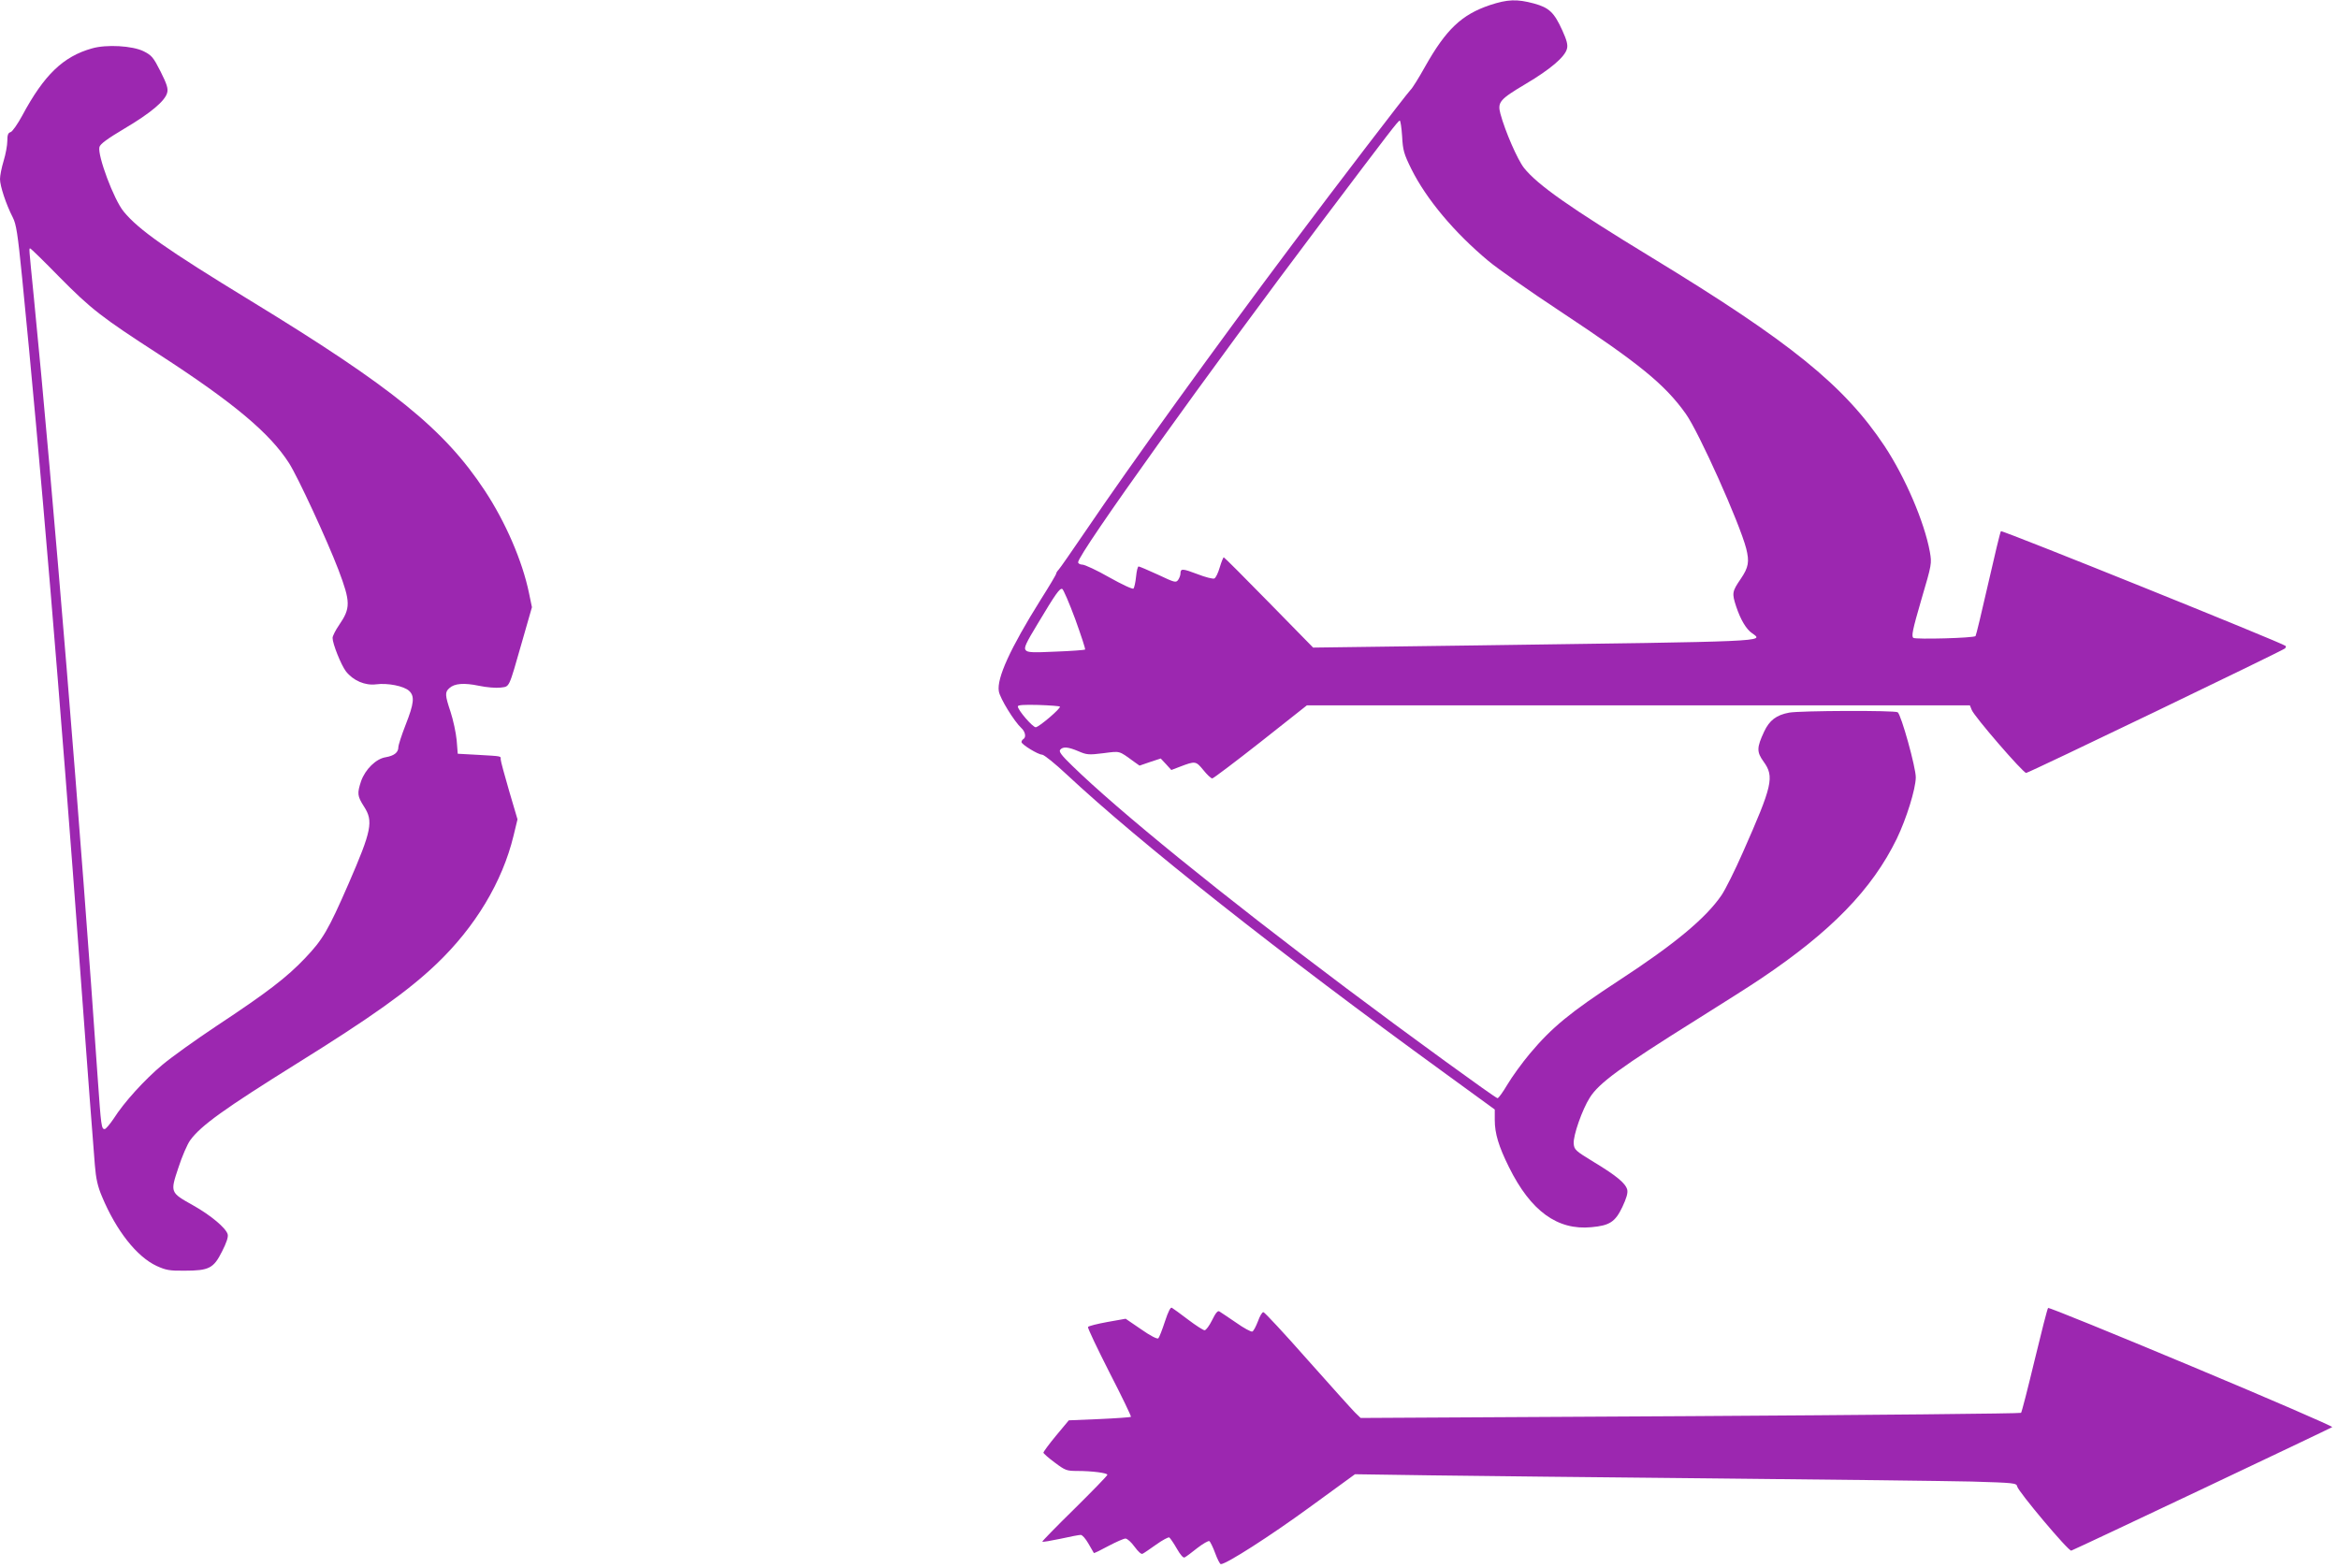
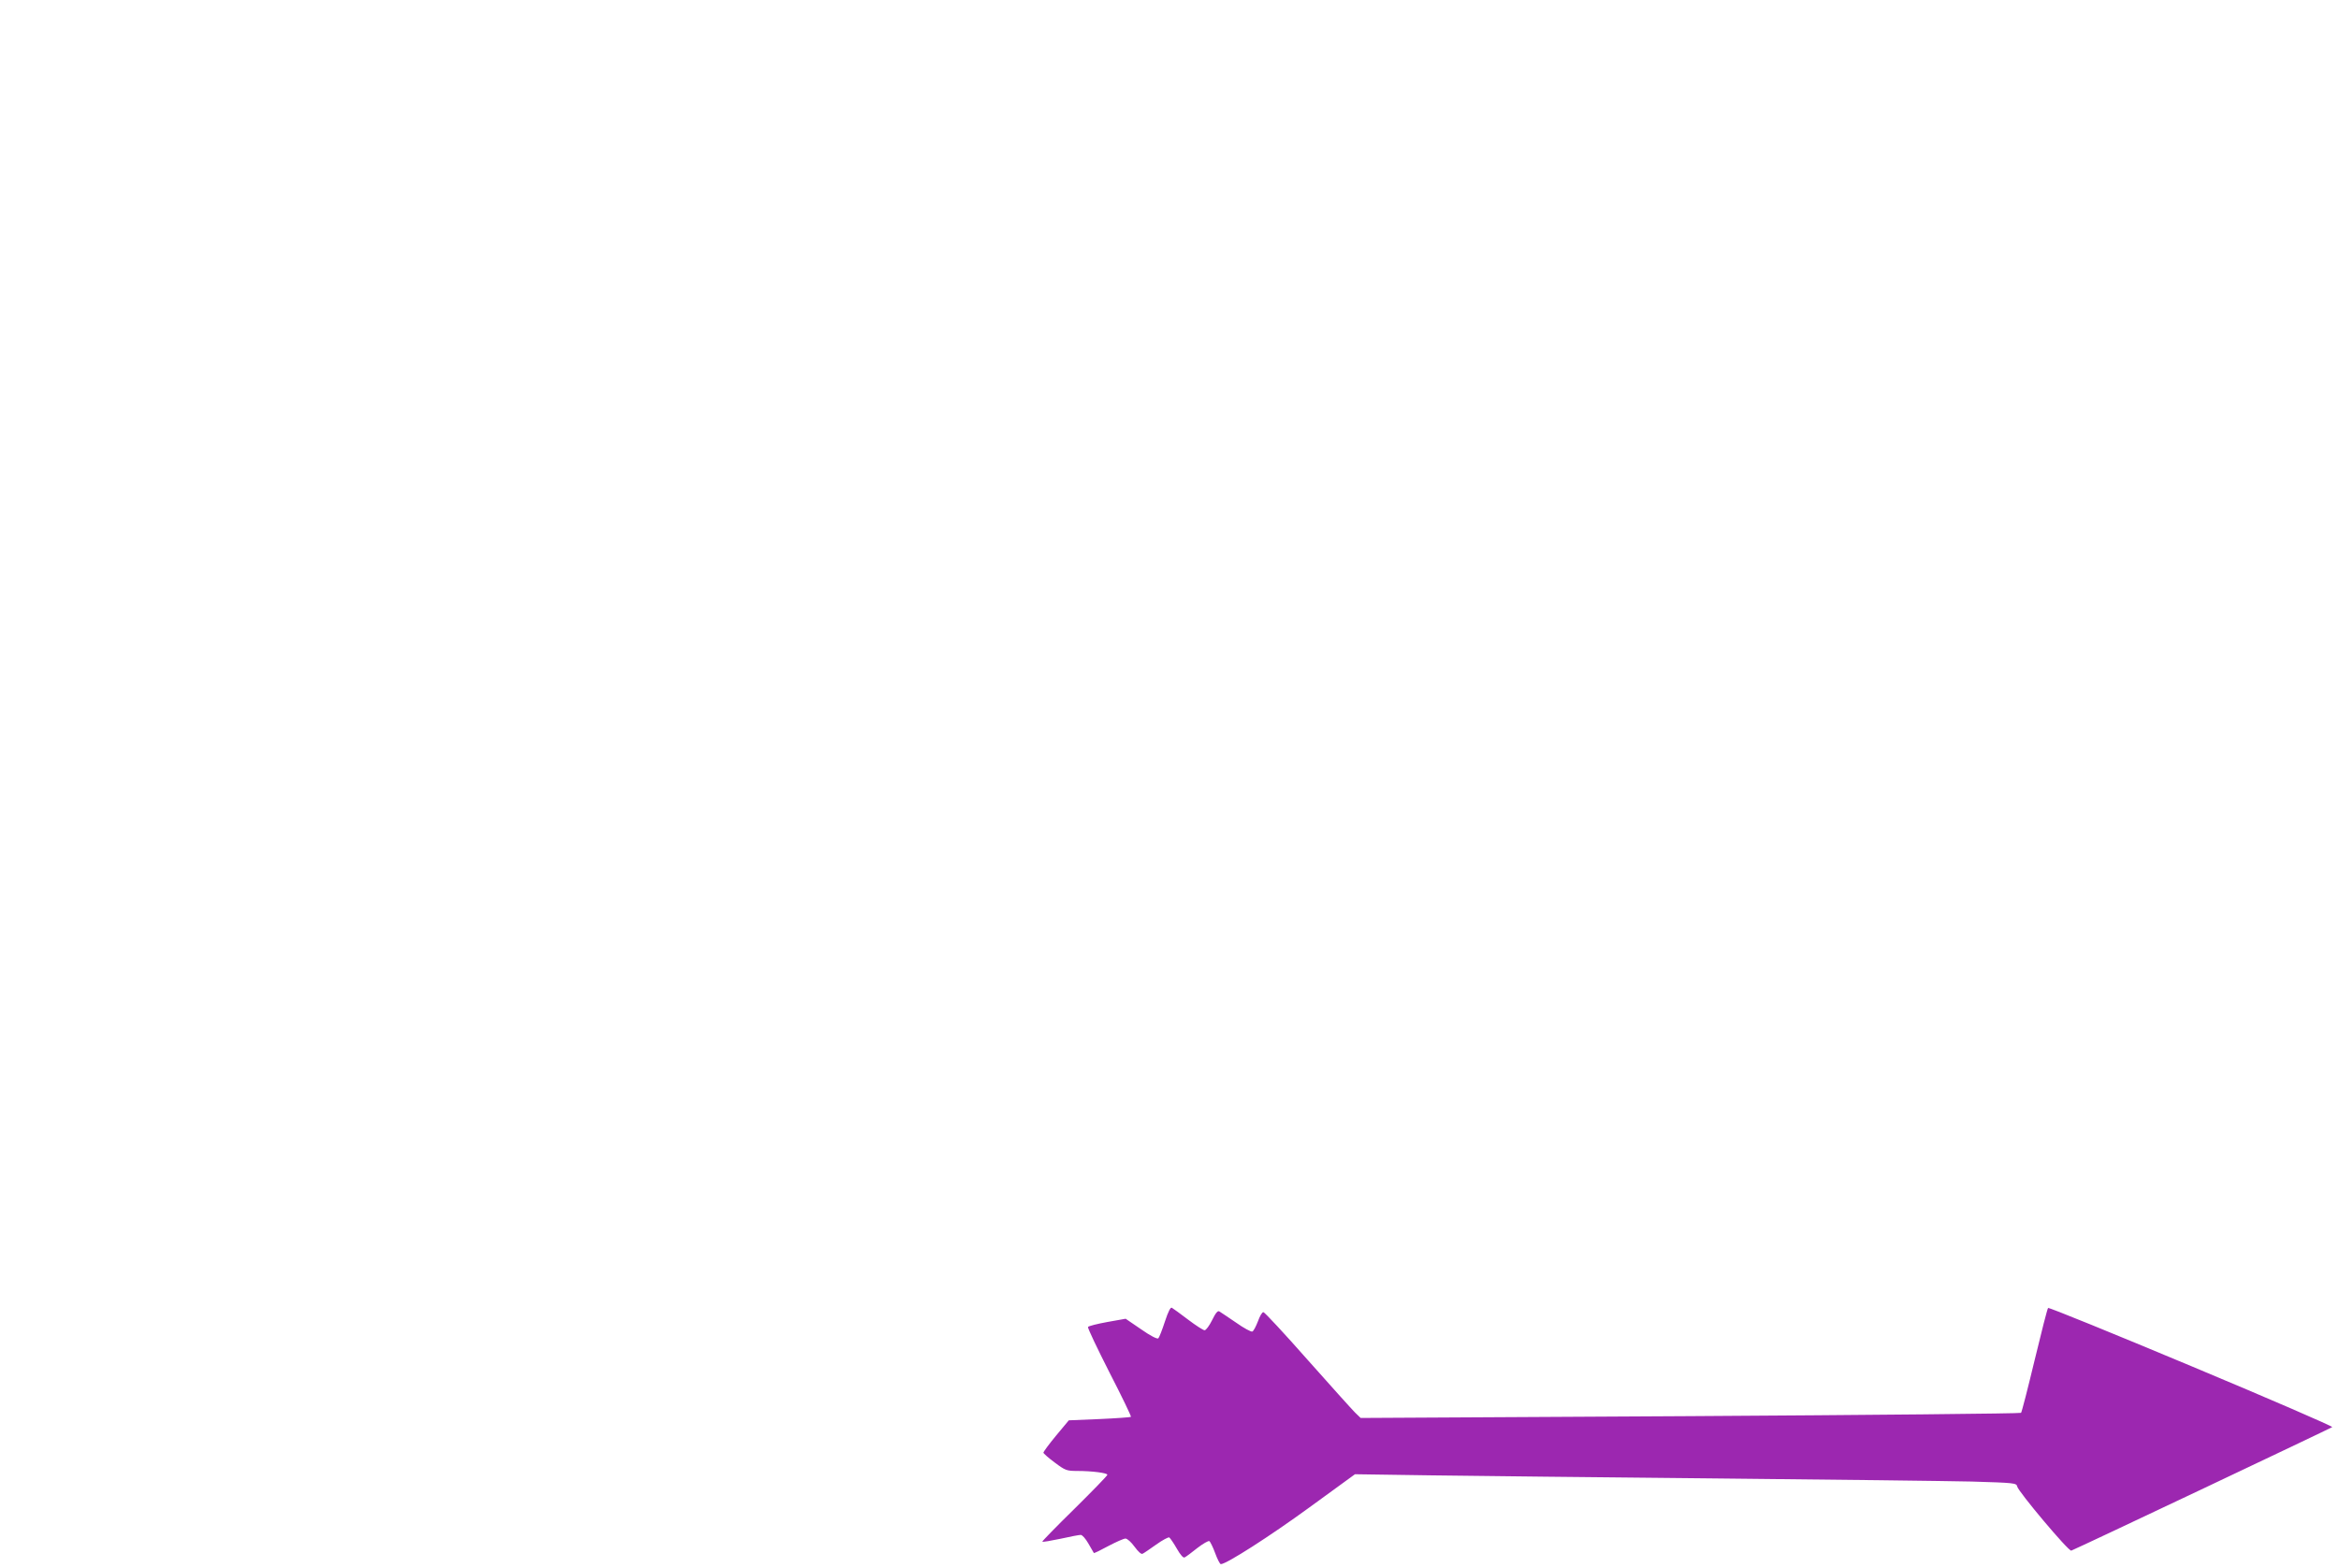
<svg xmlns="http://www.w3.org/2000/svg" version="1.0" width="1280pt" height="858pt" viewBox="0 0 1280 858" preserveAspectRatio="xMidYMid meet">
  <g transform="translate(0,858) scale(0.1,-0.1)" fill="#9c27b0" stroke="none">
-     <path d="M8153 8552 c-154 -52 -239 -132 -354 -336 -34 -61 -70 -119 -80 -128 -20 -20 -410 -529 -645 -843 -420 -560 -888 -1209 -1129 -1565 -77 -113 -145 -211 -152 -218 -7 -7 -13 -17 -13 -21 0 -5 -38 -69 -85 -143 -167 -267 -241 -430 -229 -501 6 -39 85 -166 123 -201 22 -20 28 -51 11 -61 -5 -3 -10 -10 -10 -16 0 -13 91 -69 113 -69 10 0 71 -49 135 -109 396 -370 1161 -975 2070 -1635 l272 -198 0 -57 c0 -74 21 -144 78 -259 119 -240 265 -346 451 -328 100 9 130 29 169 110 23 49 31 77 27 95 -9 35 -58 76 -182 151 -102 62 -108 68 -111 101 -4 43 47 188 88 252 50 80 169 167 583 426 142 89 300 189 350 223 388 260 612 491 747 768 53 110 103 271 104 335 1 53 -80 344 -99 357 -15 11 -535 9 -594 -2 -70 -13 -108 -42 -137 -104 -41 -88 -41 -111 -3 -164 60 -83 49 -130 -113 -496 -43 -98 -96 -204 -117 -235 -86 -126 -257 -268 -562 -467 -266 -174 -366 -256 -487 -400 -42 -50 -97 -126 -122 -168 -25 -42 -49 -76 -55 -76 -11 0 -502 357 -825 600 -684 513 -1252 975 -1502 1219 -59 57 -75 78 -66 88 15 18 42 16 99 -8 46 -20 57 -21 137 -11 94 12 83 15 167 -46 l31 -22 58 20 58 19 29 -31 29 -32 47 18 c84 32 87 32 128 -18 20 -25 42 -46 49 -46 6 0 125 90 265 200 l253 200 1814 0 1814 0 10 -25 c13 -35 281 -345 298 -345 14 0 1399 667 1416 681 5 5 7 11 4 14 -16 16 -1552 635 -1558 628 -4 -4 -35 -134 -70 -288 -35 -154 -66 -283 -69 -286 -10 -11 -325 -19 -340 -10 -12 8 -5 43 43 208 58 197 58 198 47 263 -30 164 -135 408 -248 579 -221 332 -516 570 -1273 1031 -447 272 -626 398 -700 491 -36 46 -103 200 -129 296 -17 64 -4 79 137 163 137 81 216 149 227 193 6 21 -1 47 -25 100 -45 99 -72 125 -156 148 -93 25 -144 23 -241 -9z m-480 -718 c4 -77 10 -97 51 -180 82 -164 234 -346 421 -502 50 -42 227 -166 395 -277 431 -285 570 -398 685 -559 72 -101 294 -596 331 -738 18 -72 13 -103 -30 -166 -47 -69 -49 -78 -25 -151 24 -72 55 -125 88 -147 65 -46 102 -44 -1504 -66 l-899 -12 -242 247 c-133 136 -244 247 -247 247 -3 0 -13 -25 -22 -55 -9 -31 -22 -58 -30 -61 -8 -3 -49 7 -92 24 -82 31 -93 32 -93 3 0 -9 -6 -25 -13 -35 -12 -16 -19 -14 -110 29 -54 25 -102 45 -106 45 -5 0 -11 -25 -14 -56 -3 -31 -10 -61 -14 -65 -5 -5 -64 23 -132 61 -68 39 -135 70 -148 70 -12 0 -23 6 -23 13 0 46 716 1045 1340 1872 371 492 412 545 420 545 4 0 10 -39 13 -86z m-1789 -2642 c32 -89 57 -164 54 -167 -2 -2 -74 -8 -159 -11 -129 -6 -156 -5 -166 8 -11 12 1 38 66 145 97 162 120 195 134 190 6 -2 38 -76 71 -165z m-84 -479 c8 -8 -114 -112 -132 -113 -17 0 -98 94 -98 114 0 8 33 10 113 8 61 -2 114 -6 117 -9z" />
-     <path d="M503 8315 c-157 -44 -262 -145 -381 -367 -26 -48 -55 -89 -64 -91 -14 -4 -18 -16 -18 -49 0 -23 -9 -72 -20 -108 -11 -36 -20 -81 -20 -100 0 -38 33 -138 70 -210 19 -37 27 -89 51 -329 99 -996 207 -2283 319 -3806 38 -524 71 -951 79 -1050 6 -76 16 -119 39 -173 78 -187 190 -329 299 -380 51 -23 70 -27 153 -26 134 0 159 13 205 105 24 47 35 79 31 94 -9 34 -92 104 -190 159 -125 70 -125 70 -80 205 20 62 49 129 65 151 58 80 188 173 584 420 405 252 609 397 763 544 213 203 361 450 422 701 l22 91 -46 156 c-25 86 -46 163 -46 172 0 19 10 17 -125 25 l-110 6 -6 75 c-4 41 -19 110 -33 153 -31 93 -32 109 -7 131 28 26 80 30 162 13 42 -9 94 -13 118 -10 51 7 43 -10 117 248 l55 192 -16 77 c-36 175 -128 388 -242 561 -221 335 -503 564 -1283 1040 -457 279 -611 387 -693 487 -54 65 -144 307 -133 353 4 17 44 46 138 102 142 84 222 151 233 196 6 22 -2 47 -36 115 -40 79 -49 89 -92 111 -62 31 -205 39 -284 16z m-180 -1249 c176 -178 231 -221 548 -426 409 -265 606 -431 711 -595 49 -77 208 -421 270 -583 67 -177 67 -210 4 -302 -20 -29 -36 -61 -36 -71 0 -32 46 -147 73 -183 40 -51 105 -79 166 -71 62 8 151 -9 180 -36 31 -29 27 -68 -19 -185 -22 -56 -40 -112 -40 -123 0 -29 -23 -47 -69 -55 -53 -8 -112 -66 -135 -131 -22 -67 -21 -81 16 -139 52 -80 42 -131 -84 -421 -112 -257 -142 -307 -237 -407 -101 -107 -210 -190 -485 -372 -113 -75 -247 -171 -297 -213 -98 -82 -210 -205 -267 -295 -21 -31 -43 -57 -49 -57 -18 -1 -20 17 -38 274 -90 1321 -247 3241 -350 4280 -28 283 -27 265 -19 265 3 0 74 -69 157 -154z" />
    <path d="M6375 1348 c-15 -46 -31 -87 -36 -92 -5 -6 -43 13 -94 49 l-85 58 -101 -18 c-55 -10 -102 -22 -105 -27 -3 -5 50 -116 117 -248 68 -132 121 -242 118 -244 -2 -2 -80 -8 -172 -12 l-168 -7 -70 -84 c-38 -46 -69 -88 -69 -93 0 -4 28 -29 62 -54 57 -43 66 -46 122 -46 83 0 166 -11 166 -21 0 -5 -81 -88 -180 -186 -99 -97 -178 -178 -176 -180 2 -3 47 5 100 16 53 12 102 21 110 21 9 0 27 -21 42 -47 15 -27 29 -50 30 -52 2 -2 37 15 79 38 42 22 84 41 94 41 10 0 32 -20 50 -45 20 -27 37 -43 44 -38 7 3 40 26 74 50 35 25 67 42 72 39 5 -4 24 -31 41 -61 20 -35 36 -53 43 -48 7 3 38 26 69 51 31 24 61 41 66 38 5 -3 20 -33 32 -66 12 -33 26 -60 31 -60 30 0 270 154 484 310 l250 182 410 -6 c226 -3 930 -11 1565 -17 635 -6 1265 -14 1400 -17 234 -7 245 -8 249 -27 5 -27 282 -357 296 -351 34 13 1421 670 1428 676 4 4 -342 154 -770 333 -428 179 -781 323 -785 319 -4 -4 -37 -133 -74 -287 -37 -154 -70 -283 -74 -287 -3 -4 -818 -12 -1810 -18 l-1804 -10 -31 30 c-16 16 -133 146 -260 289 -126 143 -235 260 -241 260 -7 1 -20 -22 -30 -50 -11 -28 -24 -54 -31 -56 -6 -3 -47 19 -89 49 -43 29 -84 57 -91 61 -9 6 -21 -9 -40 -48 -15 -30 -33 -55 -41 -55 -7 0 -48 26 -90 58 -42 32 -82 61 -89 65 -7 5 -20 -20 -38 -75z" />
  </g>
</svg>